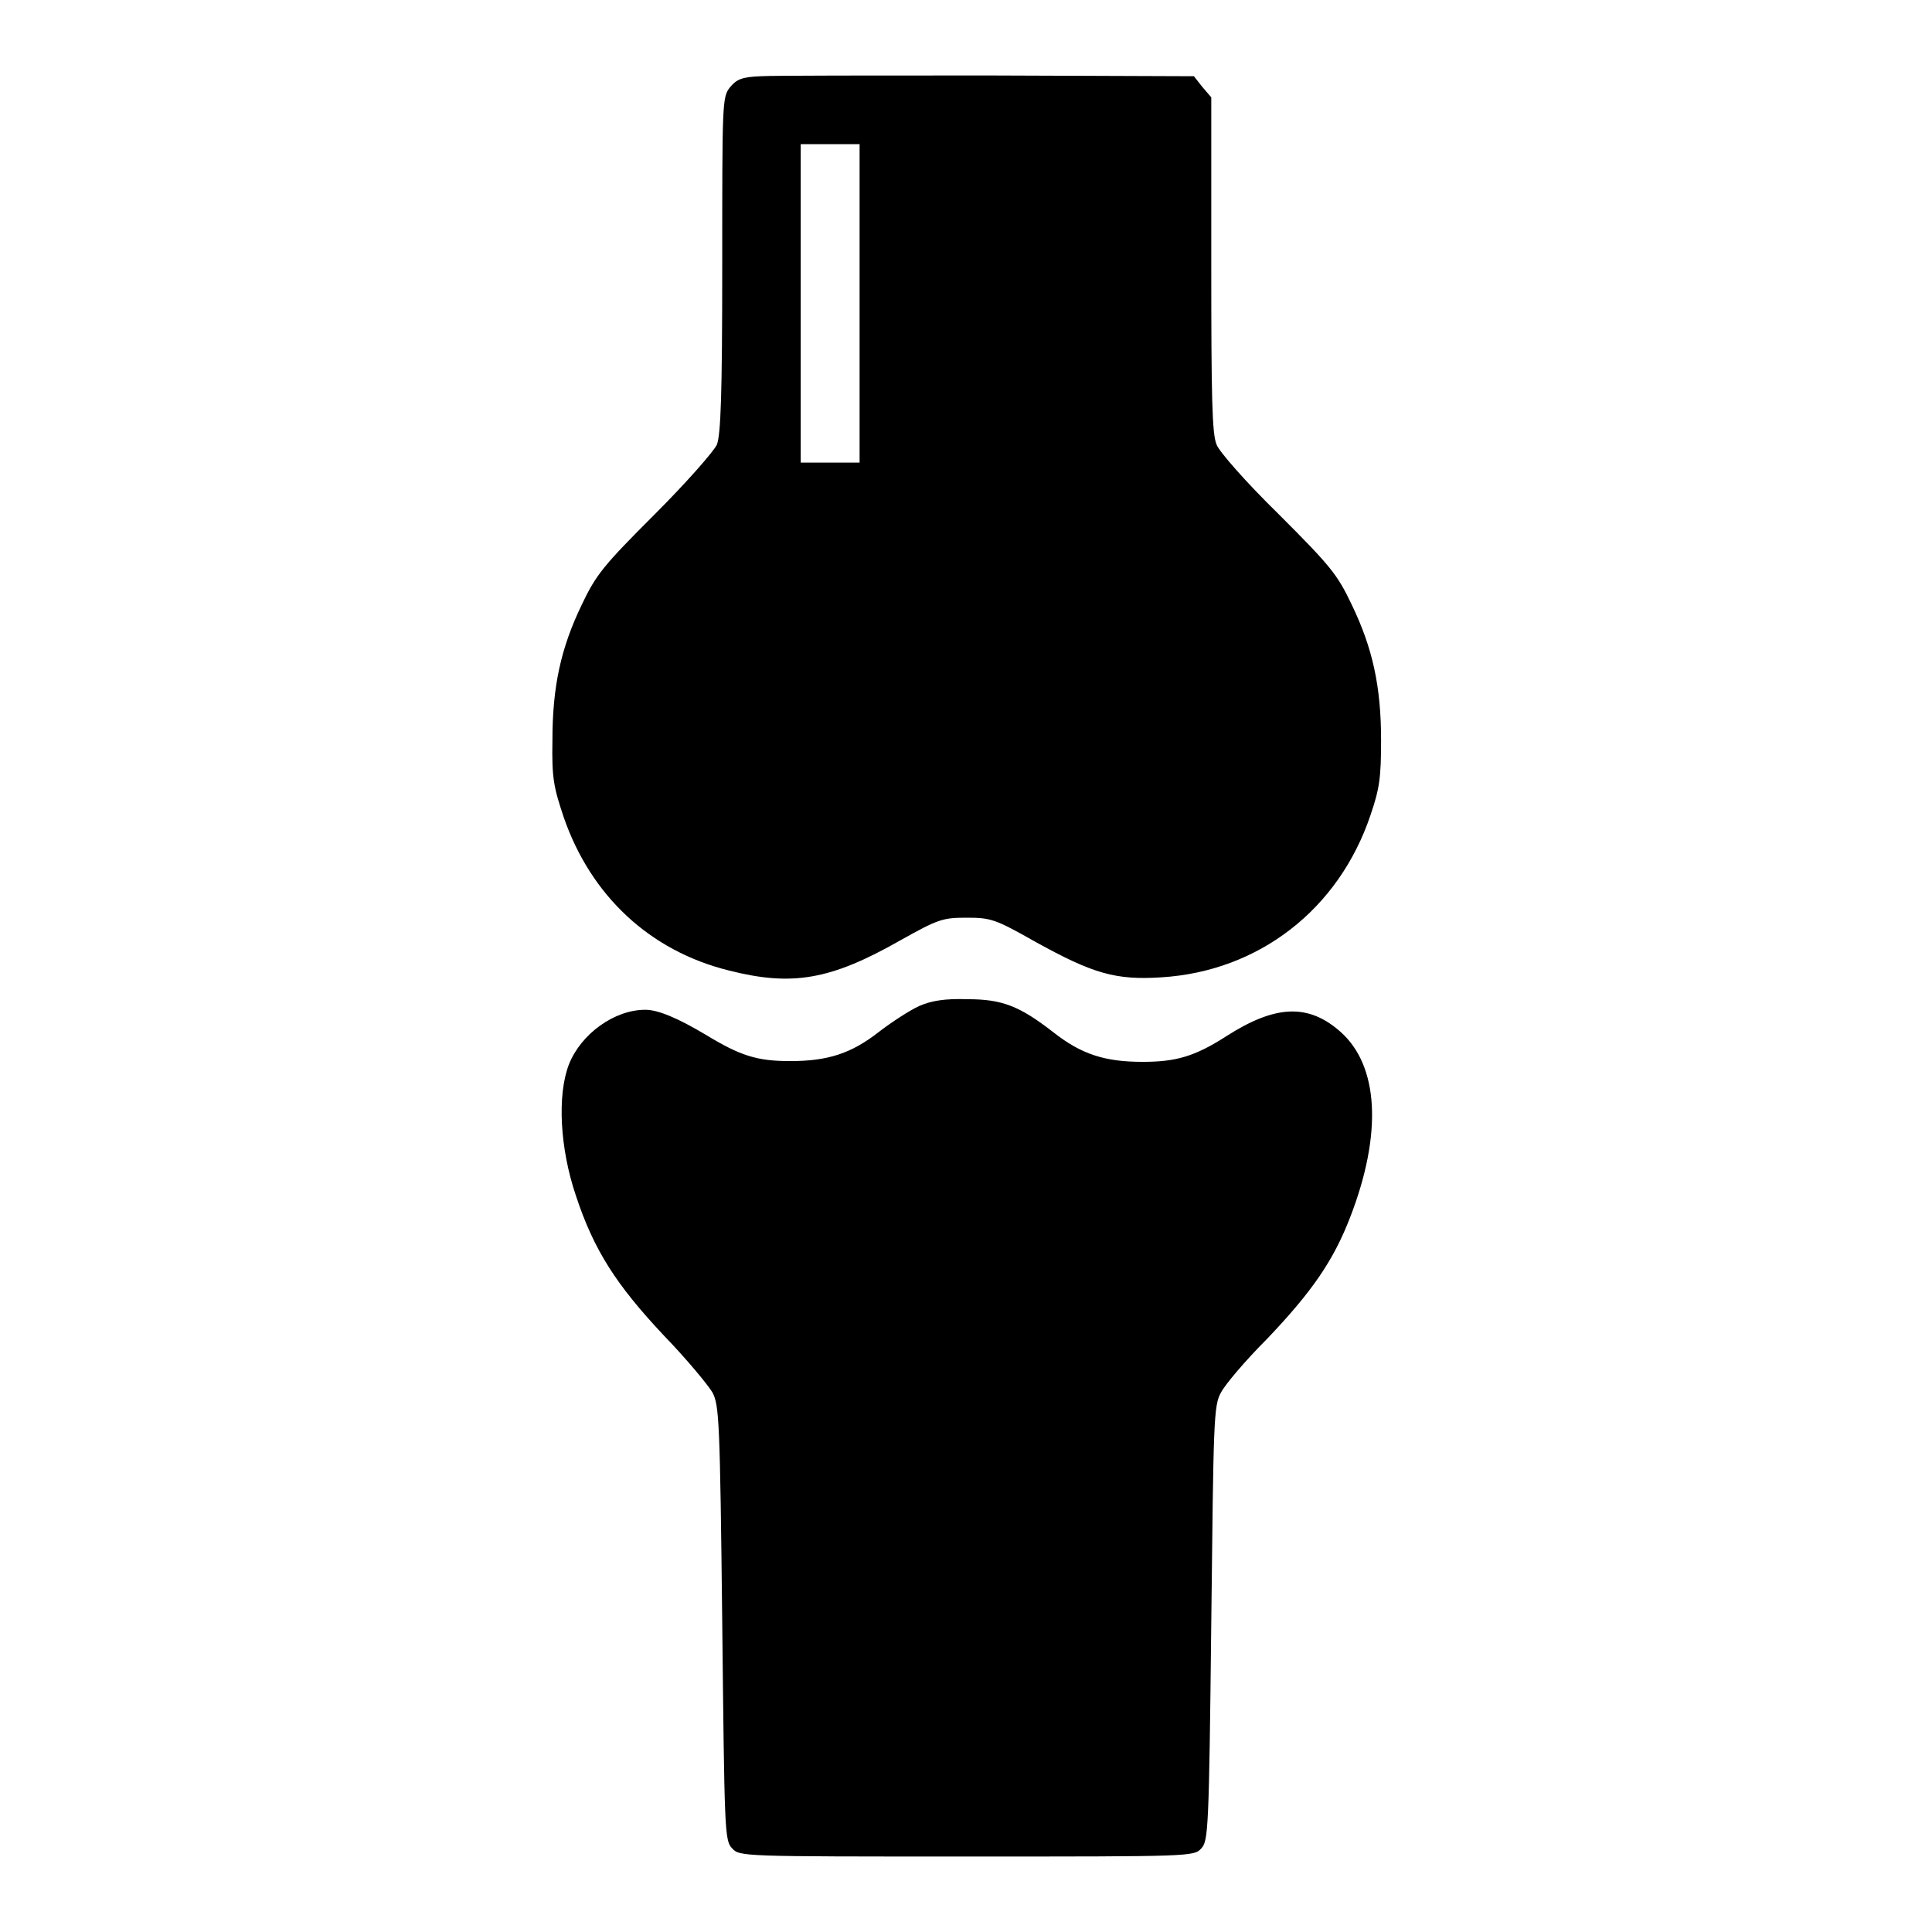
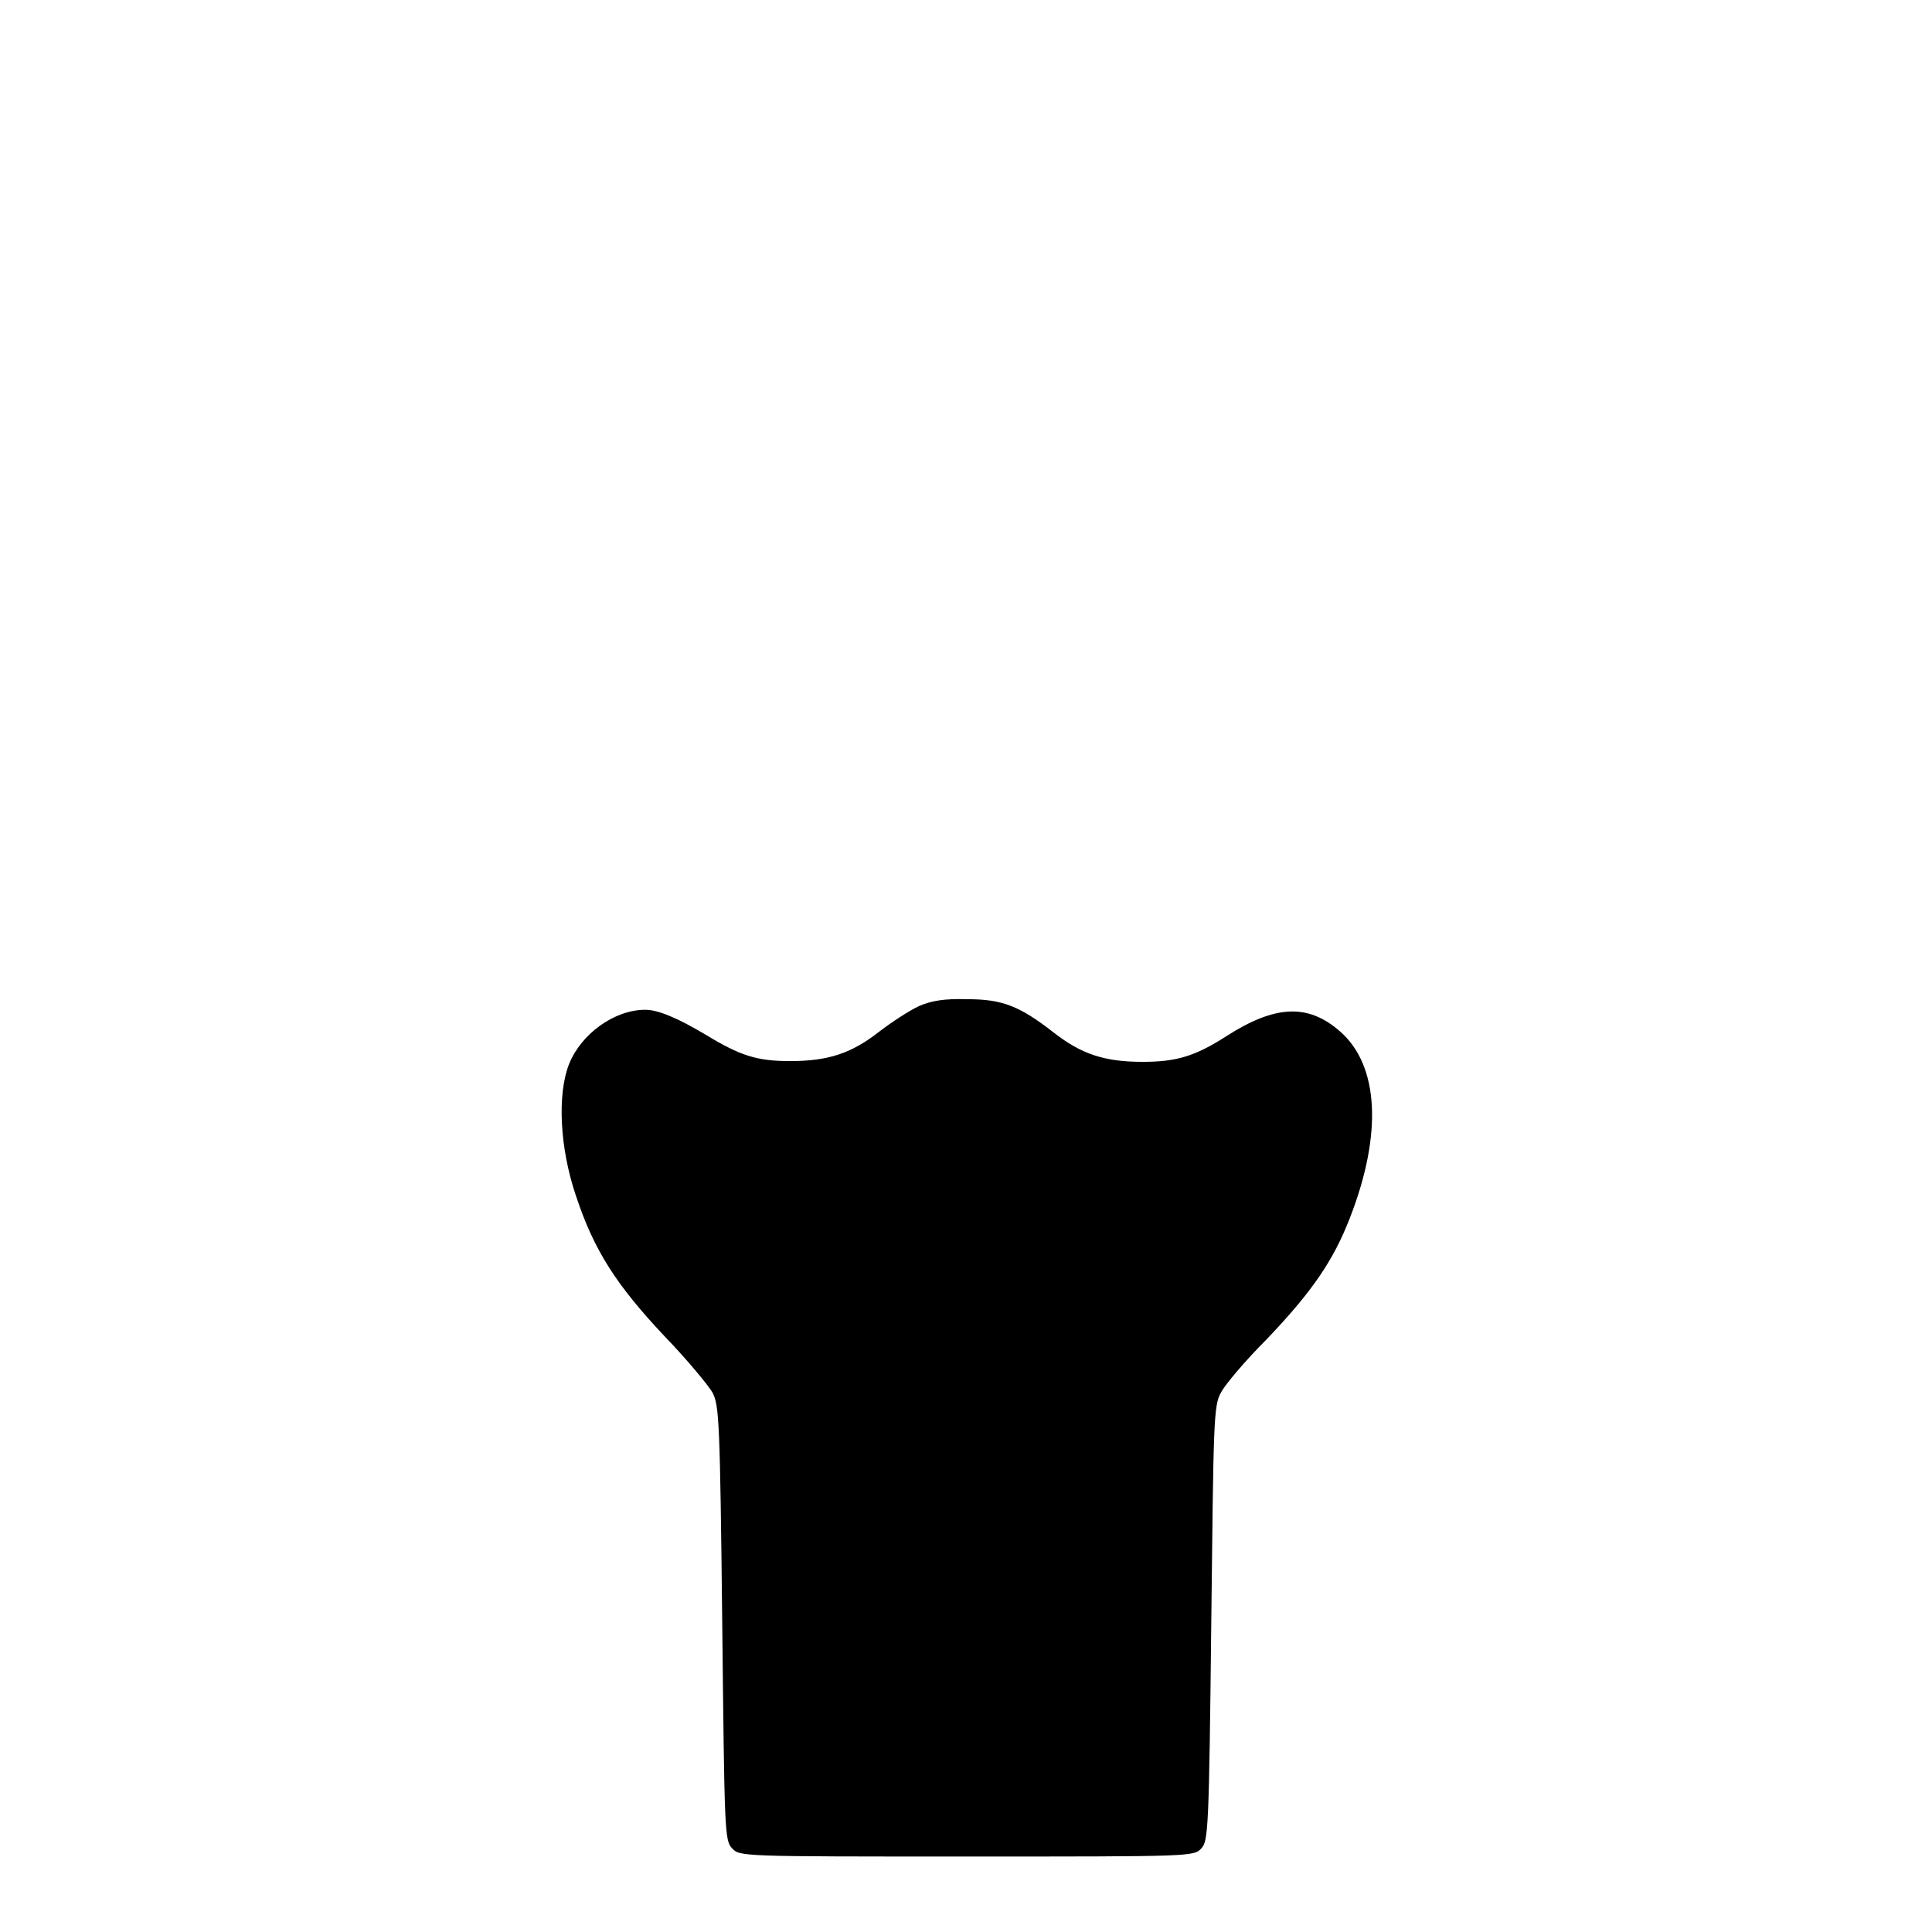
<svg xmlns="http://www.w3.org/2000/svg" version="1.1" x="0px" y="0px" viewBox="0 0 256 256" enable-background="new 0 0 256 256" xml:space="preserve">
  <g>
    <g>
      <g>
-         <path fill="#000000" d="M100.8,10.1c-2.5,0.1-3.2,0.4-4.1,1.5c-1,1.3-1,2-1,23.5c0,17.4-0.2,22.4-0.7,23.8c-0.4,0.9-4.1,5.1-8.2,9.2c-6.8,6.8-7.8,8-9.7,12c-2.8,5.8-3.9,10.9-3.9,18c-0.1,5.1,0.2,6.3,1.5,10.2c3.6,10.4,11.4,17.7,21.9,20.3c8.3,2.1,13.4,1.3,22.7-4c5-2.8,5.6-3,8.8-3c3.2,0,3.8,0.2,9.1,3.2c7.6,4.2,10.6,5.1,16.7,4.7c12.9-0.8,23.5-9,27.7-21.5c1.2-3.5,1.4-5,1.4-9.9c0-7.1-1.1-12.2-3.9-18c-1.9-4-2.8-5.1-9.7-12c-4.2-4.1-7.9-8.3-8.2-9.2c-0.6-1.4-0.7-6.3-0.7-23.8V12.9l-1.2-1.4l-1.1-1.4L130.9,10C115.9,10,102.4,10,100.8,10.1z M113.9,40.2v21.1H110h-3.9V40.2V19.1h3.9h3.9V40.2z" />
        <path fill="#000000" d="M121.8,133.3c-1.3,0.6-3.6,2.1-5.3,3.4c-3.7,2.9-6.8,3.9-11.8,3.9c-4.4,0-6.6-0.7-11.2-3.5c-3.7-2.2-6.3-3.3-8-3.3c-4.1,0-8.5,3.2-10.1,7.2c-1.6,4.1-1.2,11.2,0.9,17.4c2.4,7.3,5.4,11.9,11.7,18.6c3,3.1,5.8,6.5,6.4,7.5c0.9,1.7,1,3.8,1.3,30.5c0.3,27.4,0.3,28.9,1.3,29.9c1,1.1,1.1,1.1,31.1,1.1s30.1,0,31.1-1.1c0.9-1,1-2.5,1.3-29.9c0.3-26.7,0.3-28.8,1.3-30.5c0.5-1,3.2-4.2,6.1-7.1c6-6.3,8.8-10.4,11-16.1c4.3-11.1,3.8-20.1-1.3-24.6c-4.3-3.8-8.7-3.5-15.1,0.6c-4.2,2.7-6.7,3.4-11.1,3.4c-5,0-8.1-1-11.8-3.9c-4.5-3.5-6.8-4.4-11.4-4.4C125.2,132.3,123.4,132.6,121.8,133.3z" />
      </g>
    </g>
  </g>
</svg>